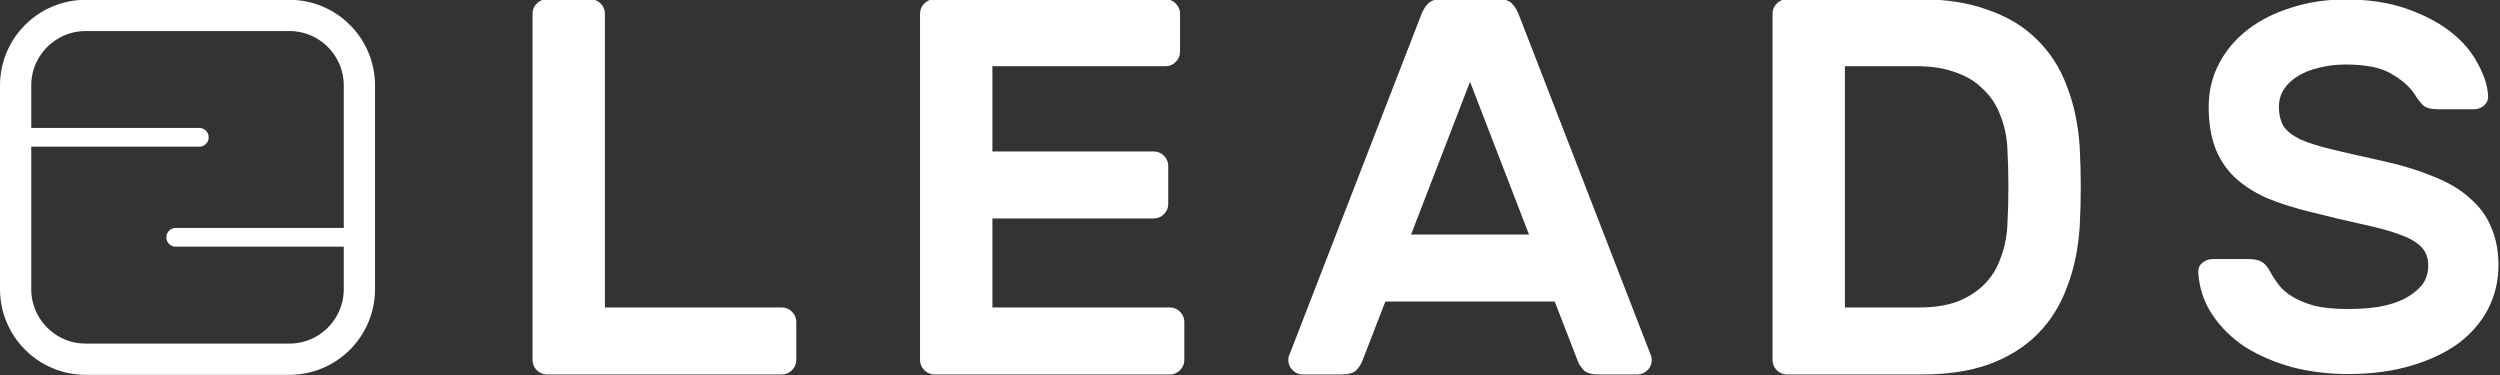
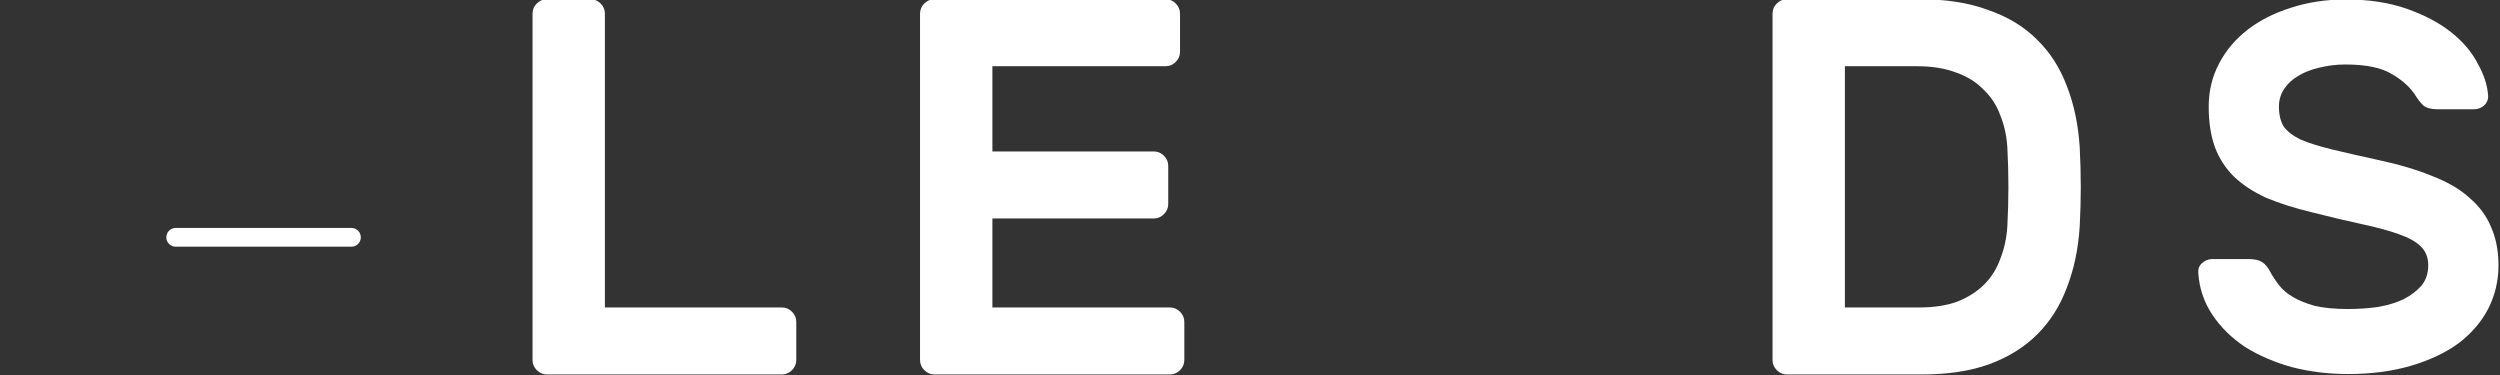
<svg xmlns="http://www.w3.org/2000/svg" width="4000" height="600" viewBox="0 0 4000 600" fill="none">
  <rect x="0" y="0" width="4000" height="600" fill="#333333" stroke="none" />
  <g clip-path="url(#clip0_3640_8195)">
    <mask id="mask0_3640_8195" style="mask-type:luminance" maskUnits="userSpaceOnUse" x="0" y="0" width="4000" height="600">
      <path d="M4000 0H0V600H4000V0Z" fill="white" />
    </mask>
    <g mask="url(#mask0_3640_8195)">
-       <path d="M462.9 24.695H137.143C75.208 24.695 25 74.903 25 136.838V462.595C25 524.53 75.208 574.738 137.143 574.738H462.9C524.835 574.738 575.043 524.53 575.043 462.595V136.838C575.043 74.903 524.835 24.695 462.9 24.695Z" stroke="white" stroke-width="50" />
-       <path d="M37.719 219.695H318.862" stroke="white" stroke-width="30" stroke-linecap="round" />
      <path d="M562.284 379.695H281.141" stroke="white" stroke-width="30" stroke-linecap="round" />
      <path d="M1250.89 491.925C1257.18 491.925 1262.61 494.212 1267.19 498.787C1271.76 503.362 1274.05 508.794 1274.05 515.084V575.983C1274.05 582.273 1271.76 587.705 1267.19 592.28C1262.61 596.855 1257.18 599.142 1250.89 599.142H875.206C868.916 599.142 863.483 596.855 858.909 592.28C854.334 587.705 852.047 582.273 852.047 575.983V21.887C852.047 15.597 854.334 10.165 858.909 5.59C863.483 1.016 868.916 -1.271 875.206 -1.271H944.682C950.972 -1.271 956.404 1.016 960.979 5.59C965.554 10.165 967.841 15.597 967.841 21.887V491.925H1250.89Z" fill="white" />
      <path d="M1871.75 491.925C1878.04 491.925 1883.47 494.212 1888.05 498.787C1892.62 503.362 1894.91 508.794 1894.91 515.084V575.983C1894.91 582.273 1892.62 587.705 1888.05 592.28C1883.47 596.855 1878.04 599.142 1871.75 599.142H1495.2C1488.91 599.142 1483.48 596.855 1478.91 592.28C1474.33 587.705 1472.05 582.273 1472.05 575.983V21.887C1472.05 15.597 1474.33 10.165 1478.91 5.59C1483.48 1.016 1488.91 -1.271 1495.2 -1.271H1864.89C1871.18 -1.271 1876.61 1.016 1881.18 5.59C1885.76 10.165 1888.05 15.597 1888.05 21.887V82.786C1888.05 89.076 1885.76 94.509 1881.18 99.083C1876.61 103.658 1871.18 105.945 1864.89 105.945H1587.84V242.325H1846.02C1852.31 242.325 1857.74 244.612 1862.31 249.187C1866.89 253.761 1869.18 259.193 1869.18 265.483V326.383C1869.18 332.673 1866.89 338.105 1862.31 342.679C1857.74 347.254 1852.31 349.541 1846.02 349.541H1587.84V491.925H1871.75Z" fill="white" />
-       <path d="M2399.24 -1.271C2408.39 -1.271 2415.25 1.302 2419.83 6.448C2424.4 11.023 2428.4 18.171 2431.83 27.892L2641.98 569.979C2642.55 571.694 2642.84 573.696 2642.84 575.983C2642.84 582.273 2640.55 587.705 2635.97 592.28C2631.4 596.855 2625.97 599.142 2619.68 599.142H2557.92C2546.48 599.142 2538.48 596.855 2533.9 592.28C2529.33 587.134 2526.18 582.273 2524.47 577.698L2487.59 482.49H2216.54L2179.66 577.698C2177.94 582.273 2174.8 587.134 2170.23 592.28C2165.65 596.855 2157.65 599.142 2146.21 599.142H2084.45C2078.16 599.142 2072.73 596.855 2068.15 592.28C2063.58 587.705 2061.29 582.273 2061.29 575.983C2061.29 573.696 2061.58 571.694 2062.15 569.979L2272.3 27.892C2275.73 18.171 2279.73 11.023 2284.3 6.448C2288.88 1.302 2295.74 -1.271 2304.89 -1.271H2399.24ZM2446.42 375.273L2352.06 130.819L2257.71 375.273H2446.42Z" fill="white" />
      <path d="M3071.06 -1.271C3113.38 -1.271 3149.98 4.447 3180.85 15.883C3212.3 26.748 3238.32 42.473 3258.91 63.059C3280.07 83.644 3296.08 108.518 3306.94 137.681C3318.38 166.844 3325.24 199.438 3327.53 235.463C3329.81 277.778 3329.81 320.092 3327.53 362.407C3325.24 398.432 3318.38 431.026 3306.94 460.189C3296.08 489.352 3280.35 514.226 3259.77 534.812C3239.18 555.397 3213.45 571.408 3182.57 582.845C3152.26 593.71 3116.52 599.142 3075.35 599.142H2859.2C2852.91 599.142 2847.48 596.855 2842.91 592.28C2838.33 587.705 2836.05 582.273 2836.05 575.983V21.887C2836.05 15.597 2838.33 10.165 2842.91 5.59C2847.48 1.016 2852.91 -1.271 2859.2 -1.271H3071.06ZM3211.73 235.463C3210.59 217.164 3206.87 200.296 3200.58 184.857C3194.86 168.845 3186 155.122 3173.99 143.685C3162.56 131.677 3147.97 122.528 3130.25 116.238C3112.52 109.376 3091.36 105.945 3066.78 105.945H2951.84V491.925H3071.06C3094.51 491.925 3114.81 488.78 3131.96 482.49C3149.12 475.628 3163.41 466.479 3174.85 455.043C3186.29 443.606 3194.86 429.882 3200.58 413.871C3206.87 397.86 3210.59 380.706 3211.73 362.407C3214.02 320.092 3214.02 277.778 3211.73 235.463Z" fill="white" />
      <path d="M3752.85 -0.865C3790.03 -0.865 3822.77 4.129 3851.07 14.118C3879.37 24.107 3902.96 36.593 3921.83 51.576C3940.69 66.56 3954.84 83.208 3964.28 101.521C3974.27 119.279 3979.82 136.204 3980.93 152.297C3981.48 158.957 3979.26 164.506 3974.27 168.946C3969.83 172.83 3964.56 174.772 3958.45 174.772H3900.18C3890.75 174.772 3883.54 173.108 3878.54 169.778C3874.1 165.893 3869.94 160.899 3866.05 154.795C3857.73 140.921 3844.97 128.99 3827.76 119.001C3811.12 108.457 3786.14 103.185 3752.85 103.185C3738.42 103.185 3724.55 104.85 3711.23 108.18C3698.46 110.955 3687.09 115.394 3677.1 121.498C3667.66 127.048 3660.17 133.984 3654.62 142.309C3649.07 150.633 3646.3 160.067 3646.3 170.61C3646.3 183.374 3648.8 193.918 3653.79 202.242C3659.34 210.011 3668.22 216.948 3680.43 223.052C3693.19 228.601 3709.84 233.873 3730.37 238.868C3750.91 243.862 3776.43 249.689 3806.95 256.348C3840.25 263.562 3868.83 272.164 3892.69 282.153C3917.11 291.587 3936.81 303.24 3951.79 317.114C3967.33 330.432 3978.71 345.97 3985.92 363.728C3993.69 381.486 3997.57 401.742 3997.57 424.494C3997.57 449.466 3992.03 472.774 3980.93 494.416C3969.83 515.504 3954.01 533.817 3933.48 549.355C3912.95 564.338 3887.7 576.269 3857.73 585.148C3827.76 594.027 3794.19 598.467 3757.01 598.467C3725.93 598.467 3696.24 594.86 3667.94 587.646C3639.64 579.876 3614.39 569.055 3592.19 555.182C3570.55 540.753 3553.07 523.55 3539.75 503.573C3526.43 483.595 3518.94 461.397 3517.28 436.98C3516.72 430.321 3518.66 425.049 3523.1 421.164C3528.1 416.725 3533.65 414.505 3539.75 414.505H3598.02C3607.45 414.505 3614.67 416.17 3619.66 419.5C3624.66 422.829 3628.82 427.824 3632.15 434.483C3636.03 441.697 3640.75 448.911 3646.3 456.125C3651.85 463.34 3659.34 469.721 3668.77 475.271C3678.21 480.82 3689.86 485.537 3703.74 489.422C3718.16 492.751 3735.92 494.416 3757.01 494.416C3773.66 494.416 3789.75 493.306 3805.29 491.087C3820.83 488.312 3834.42 484.15 3846.08 478.6C3857.73 472.496 3867.16 465.282 3874.38 456.958C3881.59 448.079 3885.2 437.258 3885.2 424.494C3885.2 412.285 3881.32 402.297 3873.55 394.527C3865.78 386.758 3853.85 380.099 3837.75 374.55C3822.21 369 3802.79 363.728 3779.48 358.734C3756.18 353.74 3729.26 347.358 3698.74 339.589C3670.99 332.929 3646.58 325.16 3625.49 316.281C3604.96 306.847 3587.75 295.471 3573.88 282.153C3560.56 268.834 3550.57 253.296 3543.91 235.538C3537.25 217.225 3533.92 195.583 3533.92 170.61C3533.92 145.638 3539.47 122.608 3550.57 101.521C3561.67 80.433 3576.93 62.398 3596.36 47.414C3615.78 32.431 3638.81 20.777 3665.45 12.453C3692.64 3.574 3721.77 -0.865 3752.85 -0.865Z" fill="white" />
    </g>
  </g>
  <defs>
    <clipPath id="clip0_3640_8195">
      <rect width="4000" height="600" fill="white" />
    </clipPath>
  </defs>
</svg>